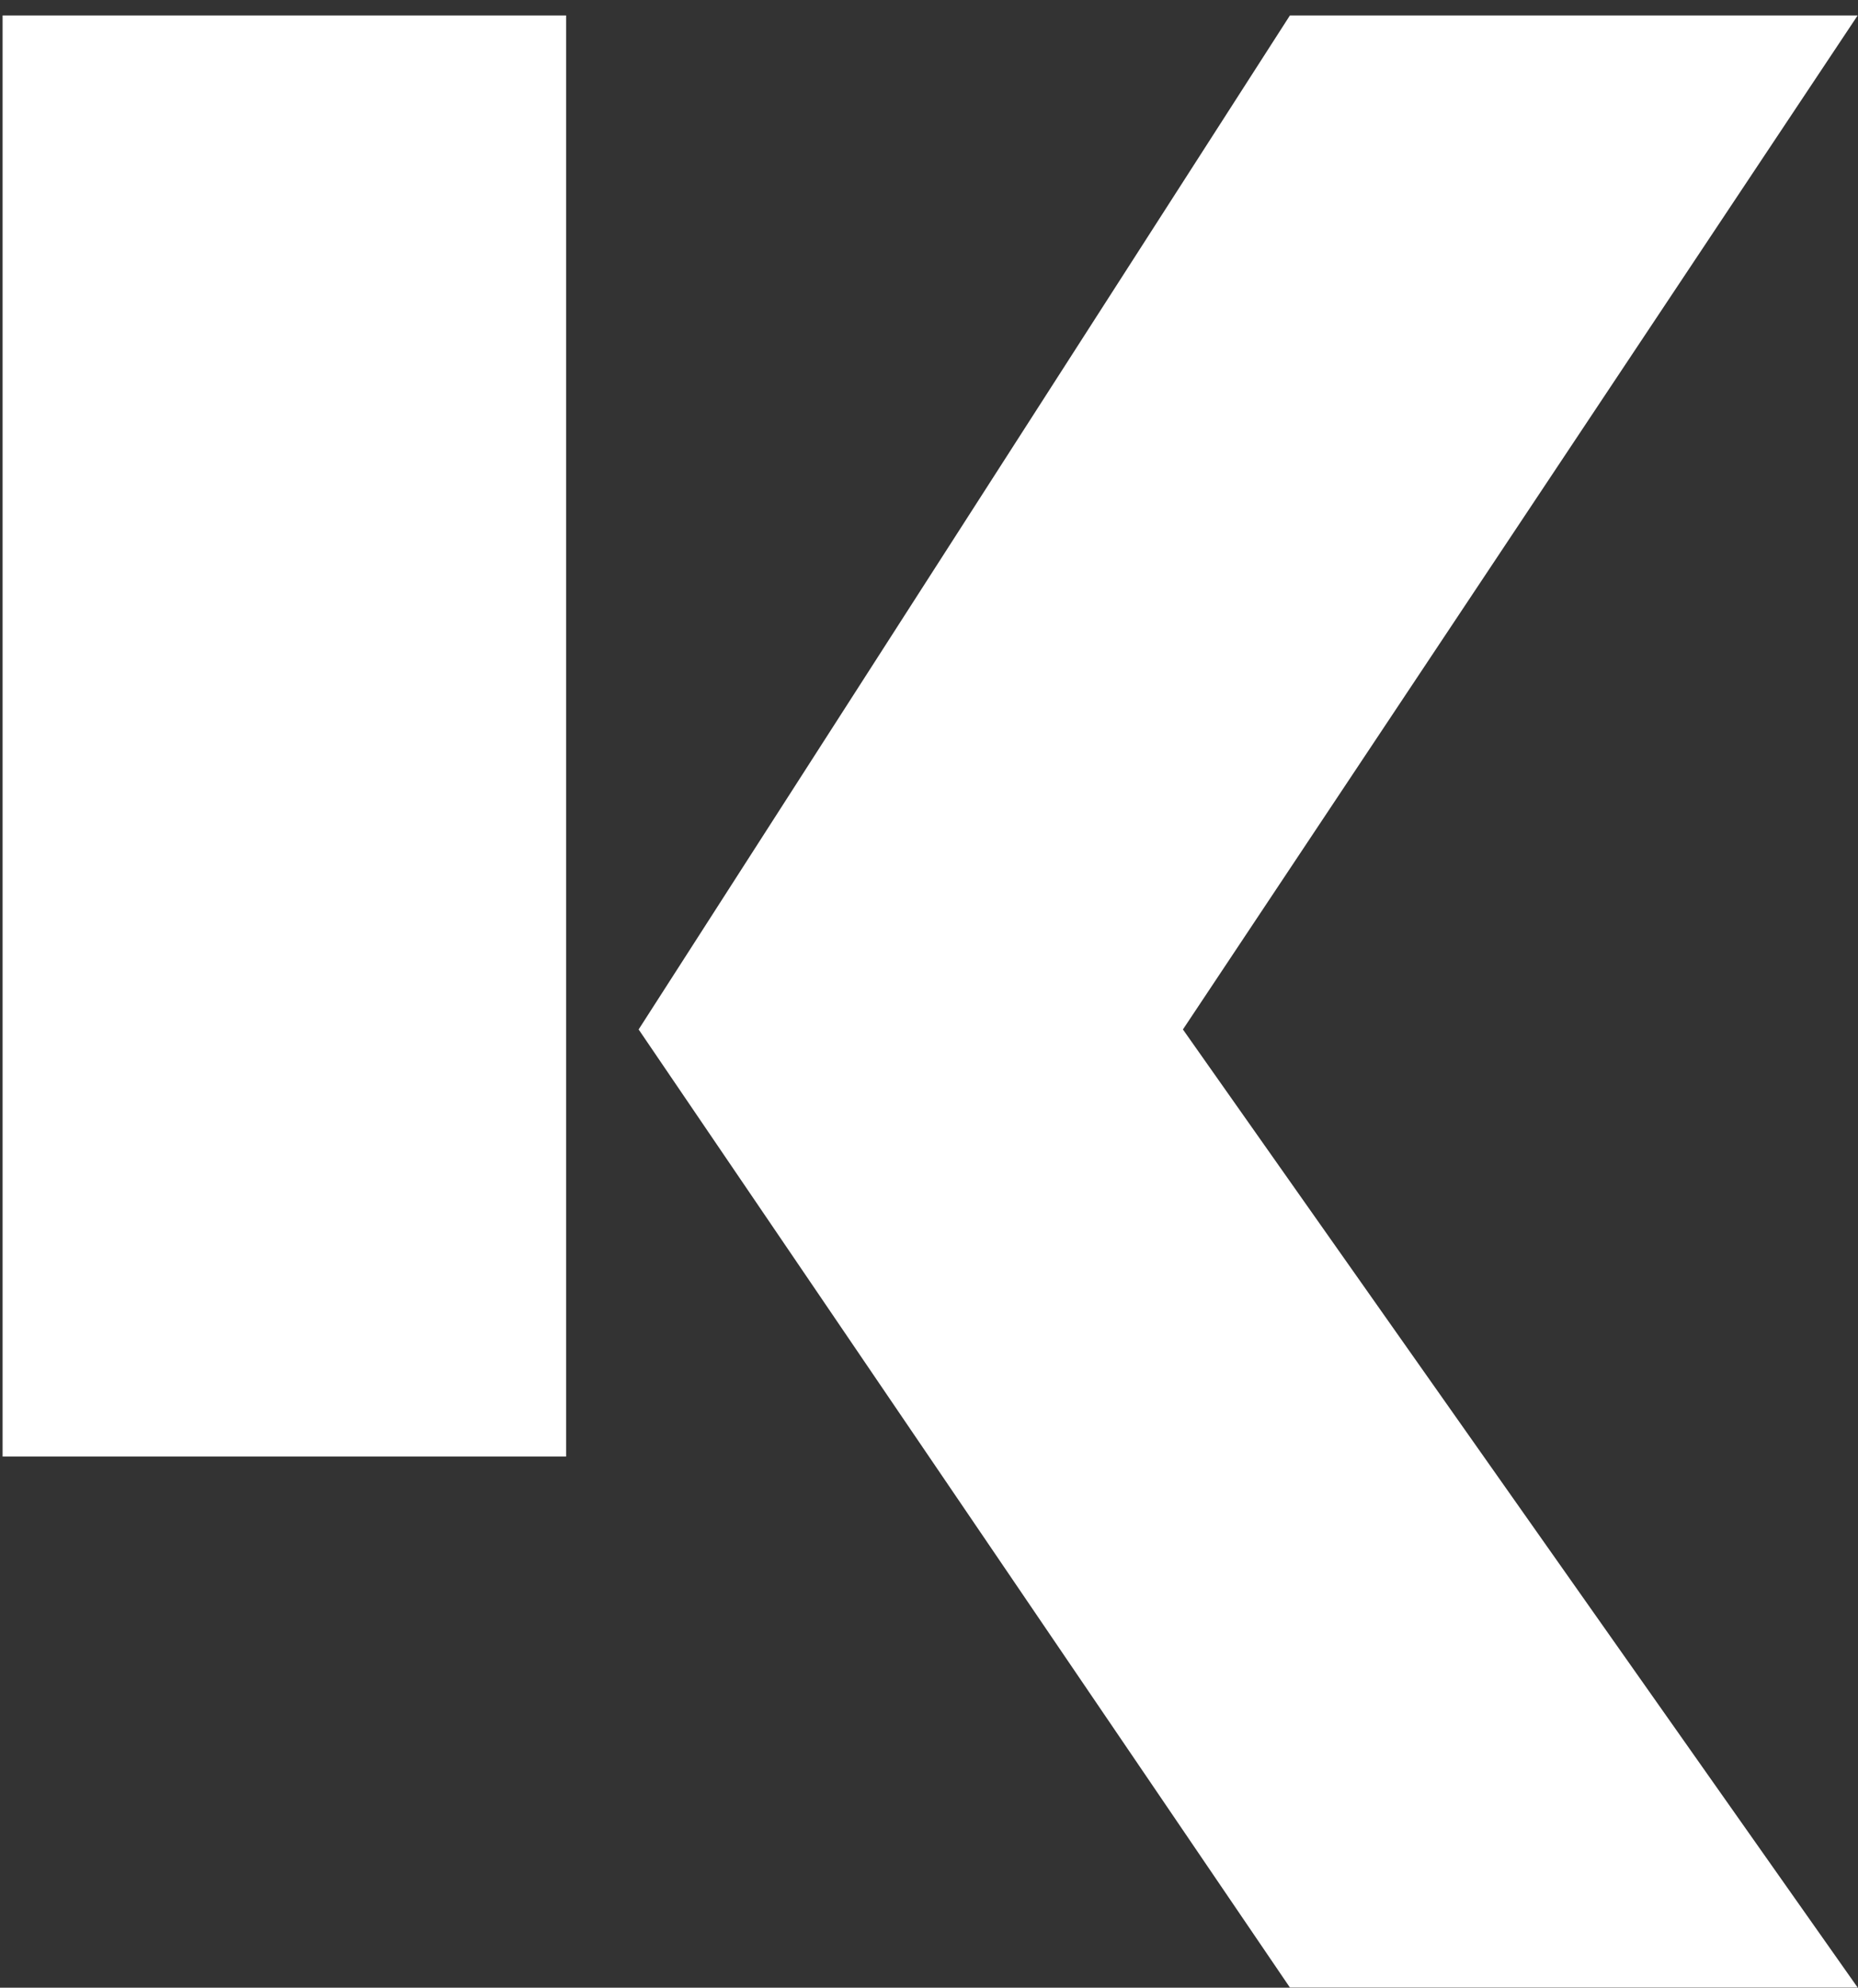
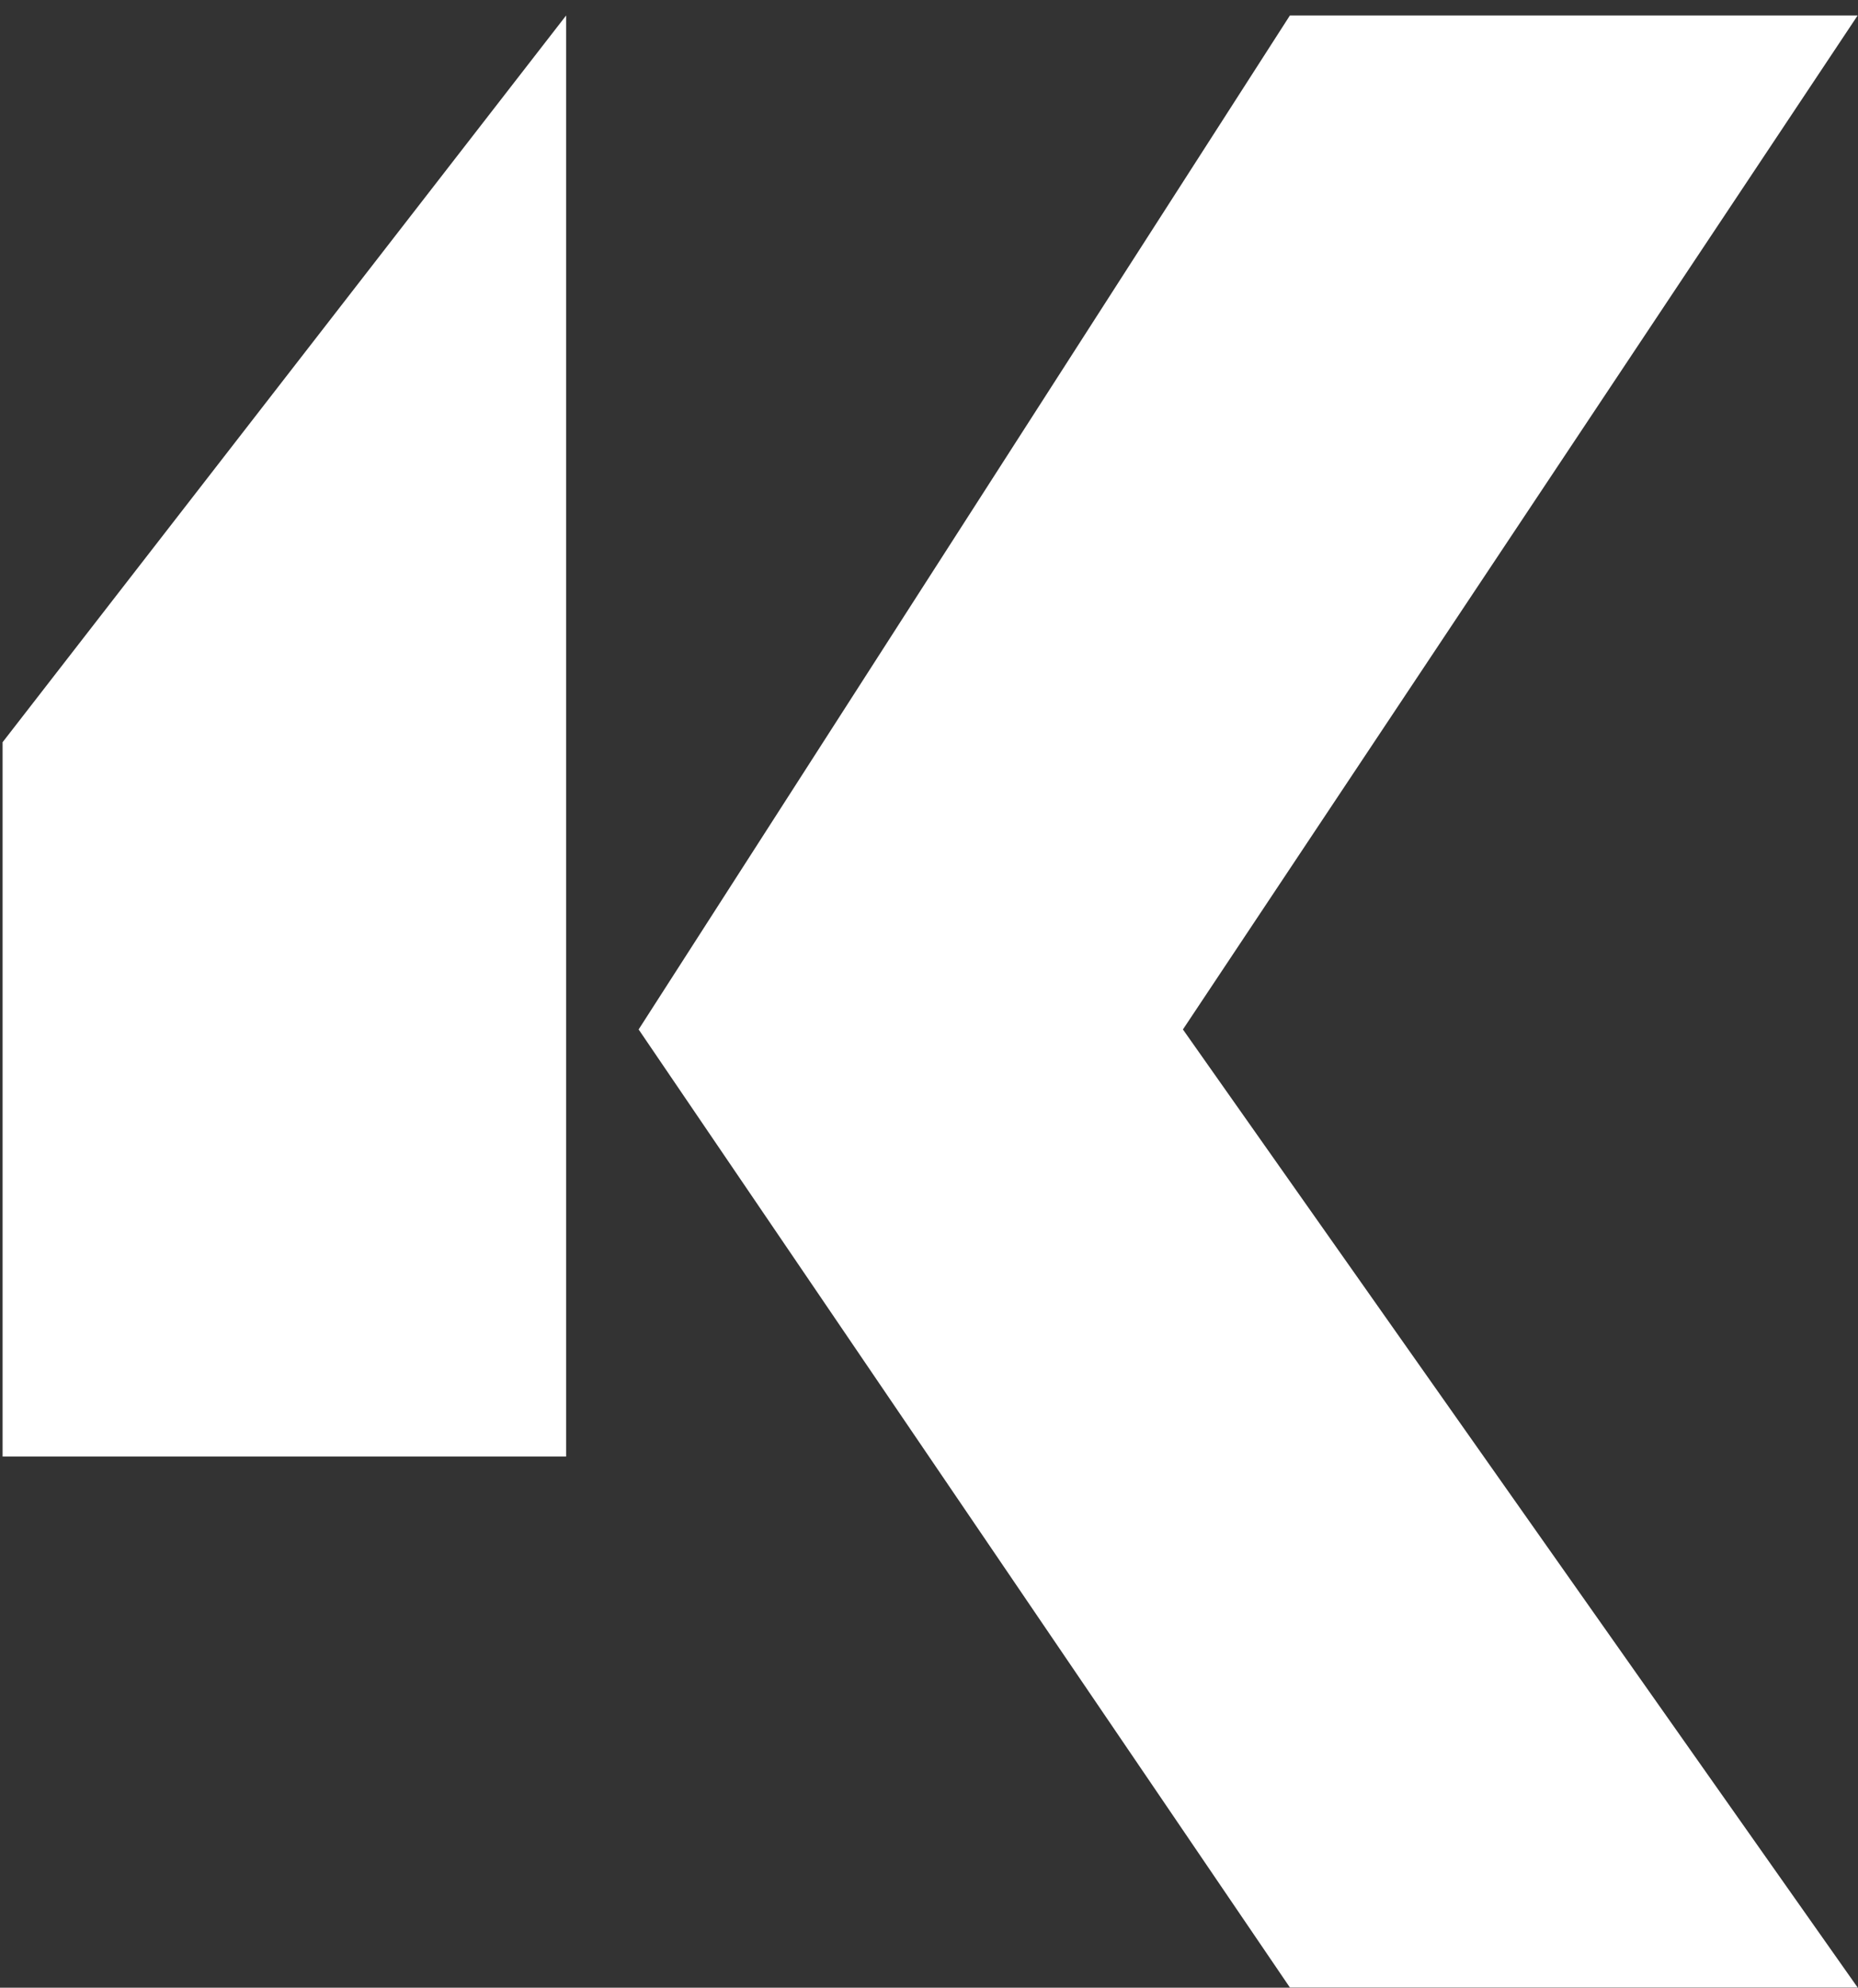
<svg xmlns="http://www.w3.org/2000/svg" width="72px" height="77px">
  <rect width="100%" height="100%" fill="#333333" stroke="none" />
-   <path fill-rule="evenodd" fill="rgb(255, 255, 255)" d="M71.986,76.992 L49.985,76.992 L24.748,39.879 L49.985,0.6 L71.986,0.6 L45.840,39.879 L71.986,76.992 ZM0.1,51.4 L0.1,28.753 L0.1,0.6 L21.938,0.6 L21.938,56.423 L0.1,56.423 L0.1,51.4 Z" />
+   <path fill-rule="evenodd" fill="rgb(255, 255, 255)" d="M71.986,76.992 L49.985,76.992 L24.748,39.879 L49.985,0.6 L71.986,0.6 L45.840,39.879 L71.986,76.992 ZM0.1,51.4 L0.1,28.753 L21.938,0.6 L21.938,56.423 L0.1,56.423 L0.1,51.4 Z" />
</svg>